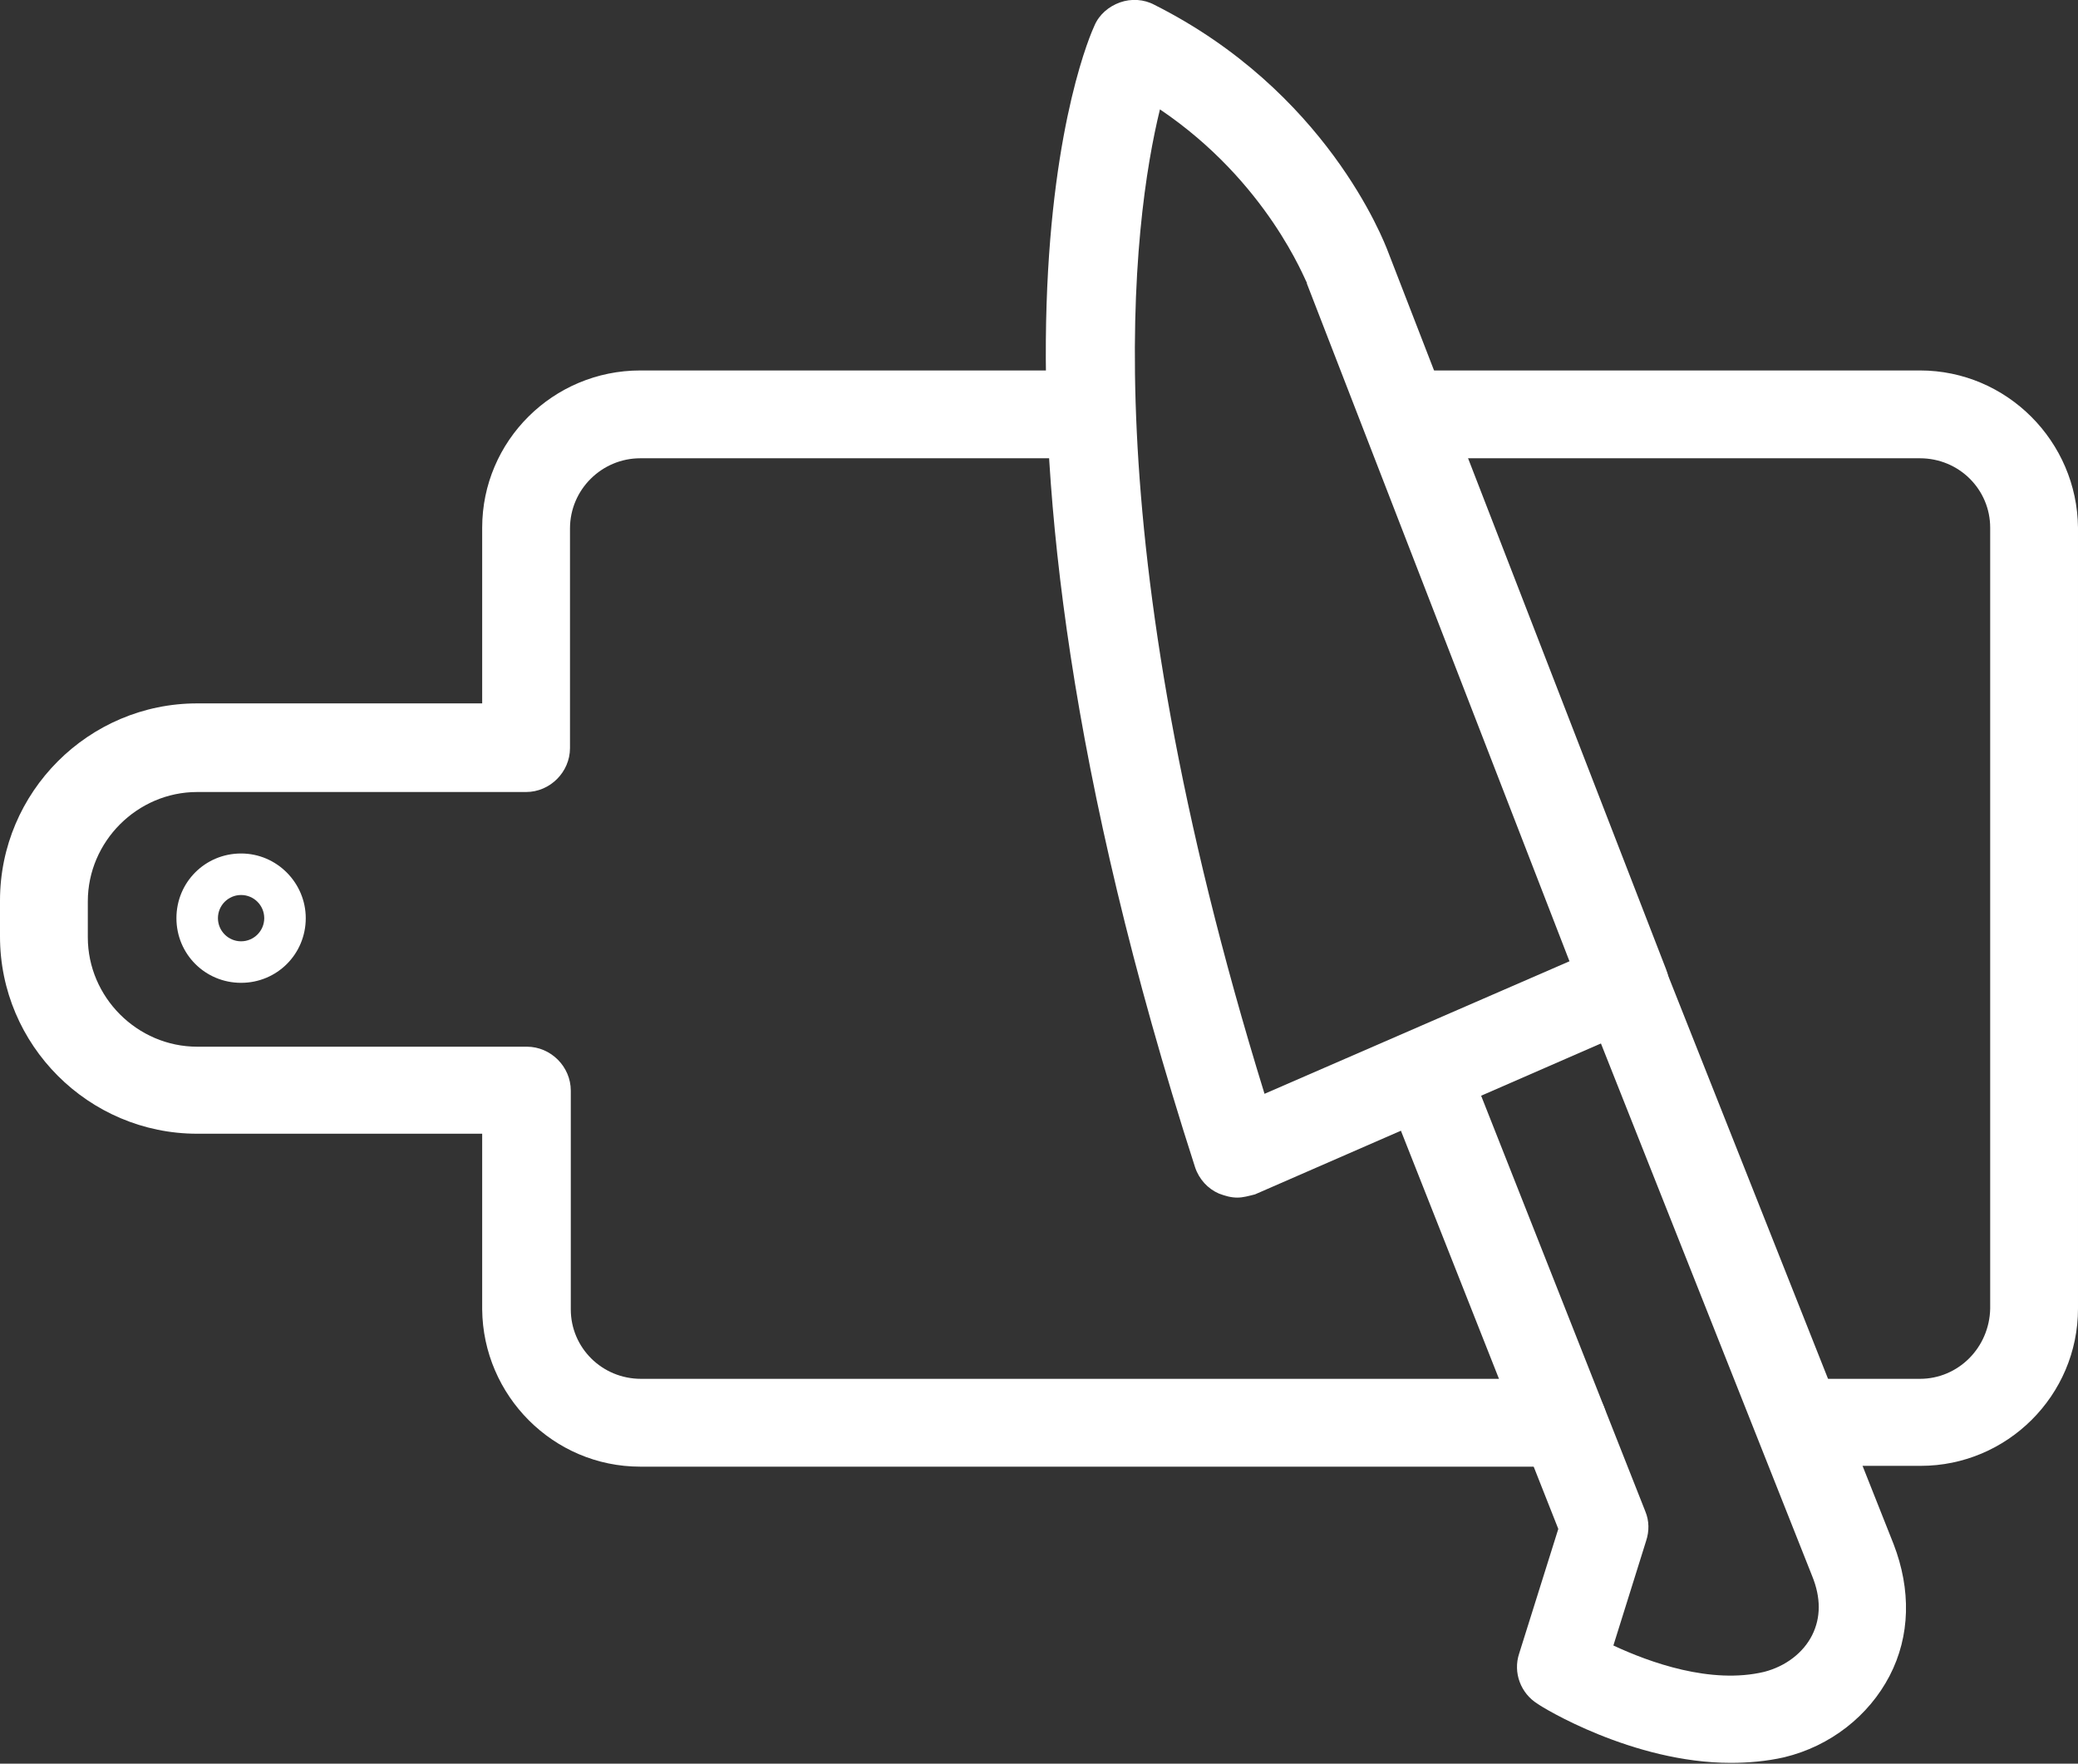
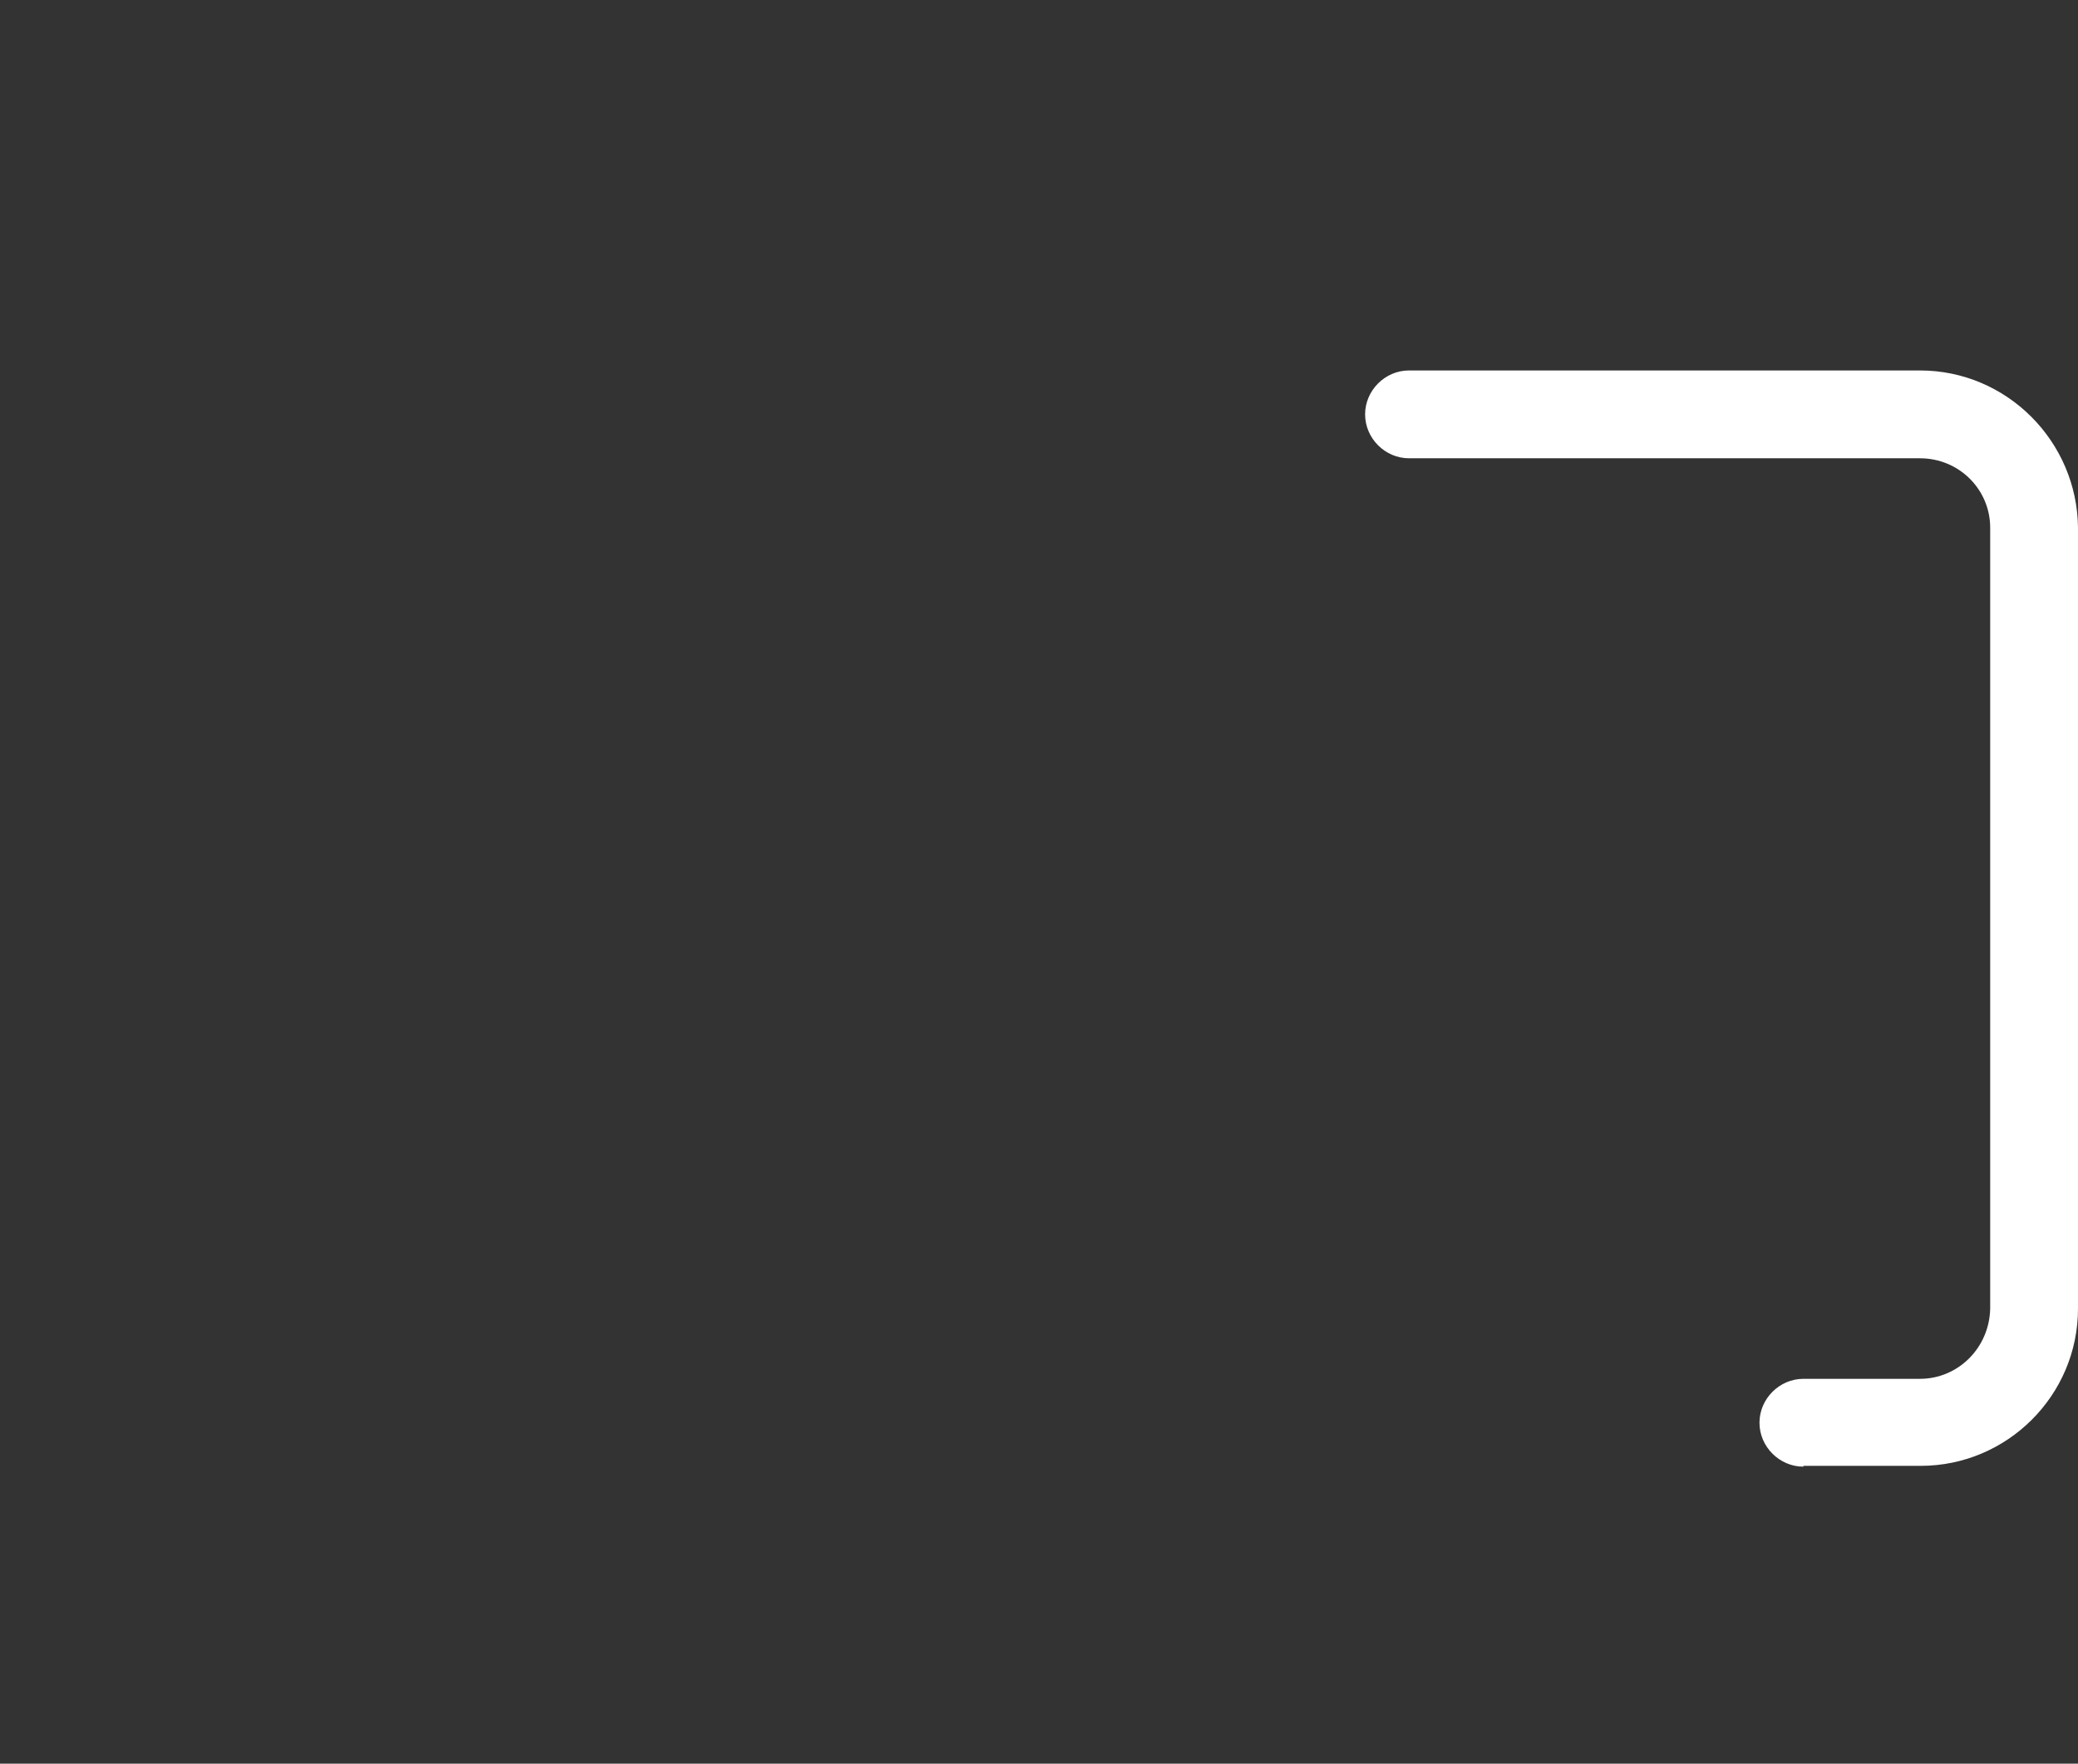
<svg xmlns="http://www.w3.org/2000/svg" version="1.1" id="Layer_1" x="0px" y="0px" viewBox="0 0 260.3 220.9" style="enable-background:new 0 0 260.3 220.9;" xml:space="preserve">
  <rect x="0" y="0" width="260.3" height="220.9" fill="#333333" stroke="none" />
  <style type="text/css">
	.st0{fill:#FFFFFF;}
</style>
  <g>
-     <path class="st0" d="M195.8,183.7H80.2c-10.9,0-19.7-8.9-19.8-19.7V142H24.7C11.1,142,0,130.9,0,117.3v-4.5   c0-13.6,11.1-24.7,24.7-24.7h35.7v-22c0-10.9,8.9-19.7,19.8-19.7h56.3c3,0,5.5,2.5,5.5,5.5s-2.5,5.5-5.5,5.5H80.2   c-4.8,0-8.8,3.9-8.8,8.8v27.5c0,3-2.5,5.5-5.5,5.5H24.7c-7.5,0-13.7,6.2-13.7,13.7v4.5c0,7.5,6.2,13.7,13.7,13.7H66   c3,0,5.5,2.5,5.5,5.5v27.4c0,4.8,3.9,8.7,8.8,8.7h115.5c3,0,5.5,2.5,5.5,5.5S198.8,183.7,195.8,183.7z" />
-   </g>
+     </g>
  <g>
    <path class="st0" d="M225.9,183.7c-3,0-5.5-2.5-5.5-5.5s2.5-5.5,5.5-5.5h14.6c4.8,0,8.7-3.9,8.8-8.8V66.1c0-4.8-3.9-8.7-8.8-8.7   h-64c-3,0-5.5-2.5-5.5-5.5s2.5-5.5,5.5-5.5h64c10.9,0,19.7,8.9,19.8,19.7v97.8c0,10.9-8.9,19.7-19.7,19.7H225.9z" />
  </g>
  <g>
-     <path class="st0" d="M155,150c-0.8,0-1.5-0.2-2.3-0.5c-1.4-0.6-2.5-1.8-3-3.3c-32-99.3-13.4-141.3-12.6-143   c0.6-1.4,1.8-2.4,3.2-2.9c1.4-0.5,3-0.4,4.3,0.3c21.5,10.8,28.7,29.4,29.3,31l34.8,89.8c1.1,2.8-0.2,5.9-2.9,7l-48.6,21.2   C156.4,149.8,155.7,150,155,150z M145.3,13.7c-3.4,13.9-8.7,52.8,13.1,123.3l38.2-16.6l-32.9-84.9c0,0,0-0.1,0-0.1   C163.5,35.2,158.8,22.8,145.3,13.7z" />
-   </g>
+     </g>
  <g>
-     <path class="st0" d="M216.8,220.8c-12.3,0-23.7-7-24.2-7.4c-2.1-1.3-3.1-3.9-2.3-6.3l4.9-15.6l-21.7-54.9c-1.1-2.8,0.3-6,3.1-7.1   c2.8-1.1,6,0.3,7.1,3.1l22.4,56.7c0.5,1.2,0.5,2.5,0.1,3.7l-4.1,13.1c4.5,2.1,12.2,4.9,18.9,3.3c2.7-0.7,4.9-2.4,6-4.6   c1.1-2.2,1.1-4.7,0-7.4l-28.4-71.6c-1.1-2.8,0.3-6,3.1-7.1c2.8-1.1,6,0.3,7.1,3.1l28.4,71.6c2.2,5.7,2.1,11.5-0.5,16.5   c-2.6,5-7.4,8.8-13.2,10.2C221.3,220.6,219,220.8,216.8,220.8z" />
-   </g>
+     </g>
  <g>
-     <path class="st0" d="M30.2,123.1c-4.5,0-8.1-3.6-8.1-8.1c0-4.5,3.6-8.1,8.1-8.1c4.5,0,8.1,3.7,8.1,8.1   C38.3,119.5,34.7,123.1,30.2,123.1z M30.2,112.1c-1.6,0-2.9,1.3-2.9,2.9c0,1.6,1.3,2.9,2.9,2.9l0,0c1.6,0,2.9-1.3,2.9-2.9   C33.1,113.4,31.8,112.1,30.2,112.1z" />
-   </g>
+     </g>
</svg>